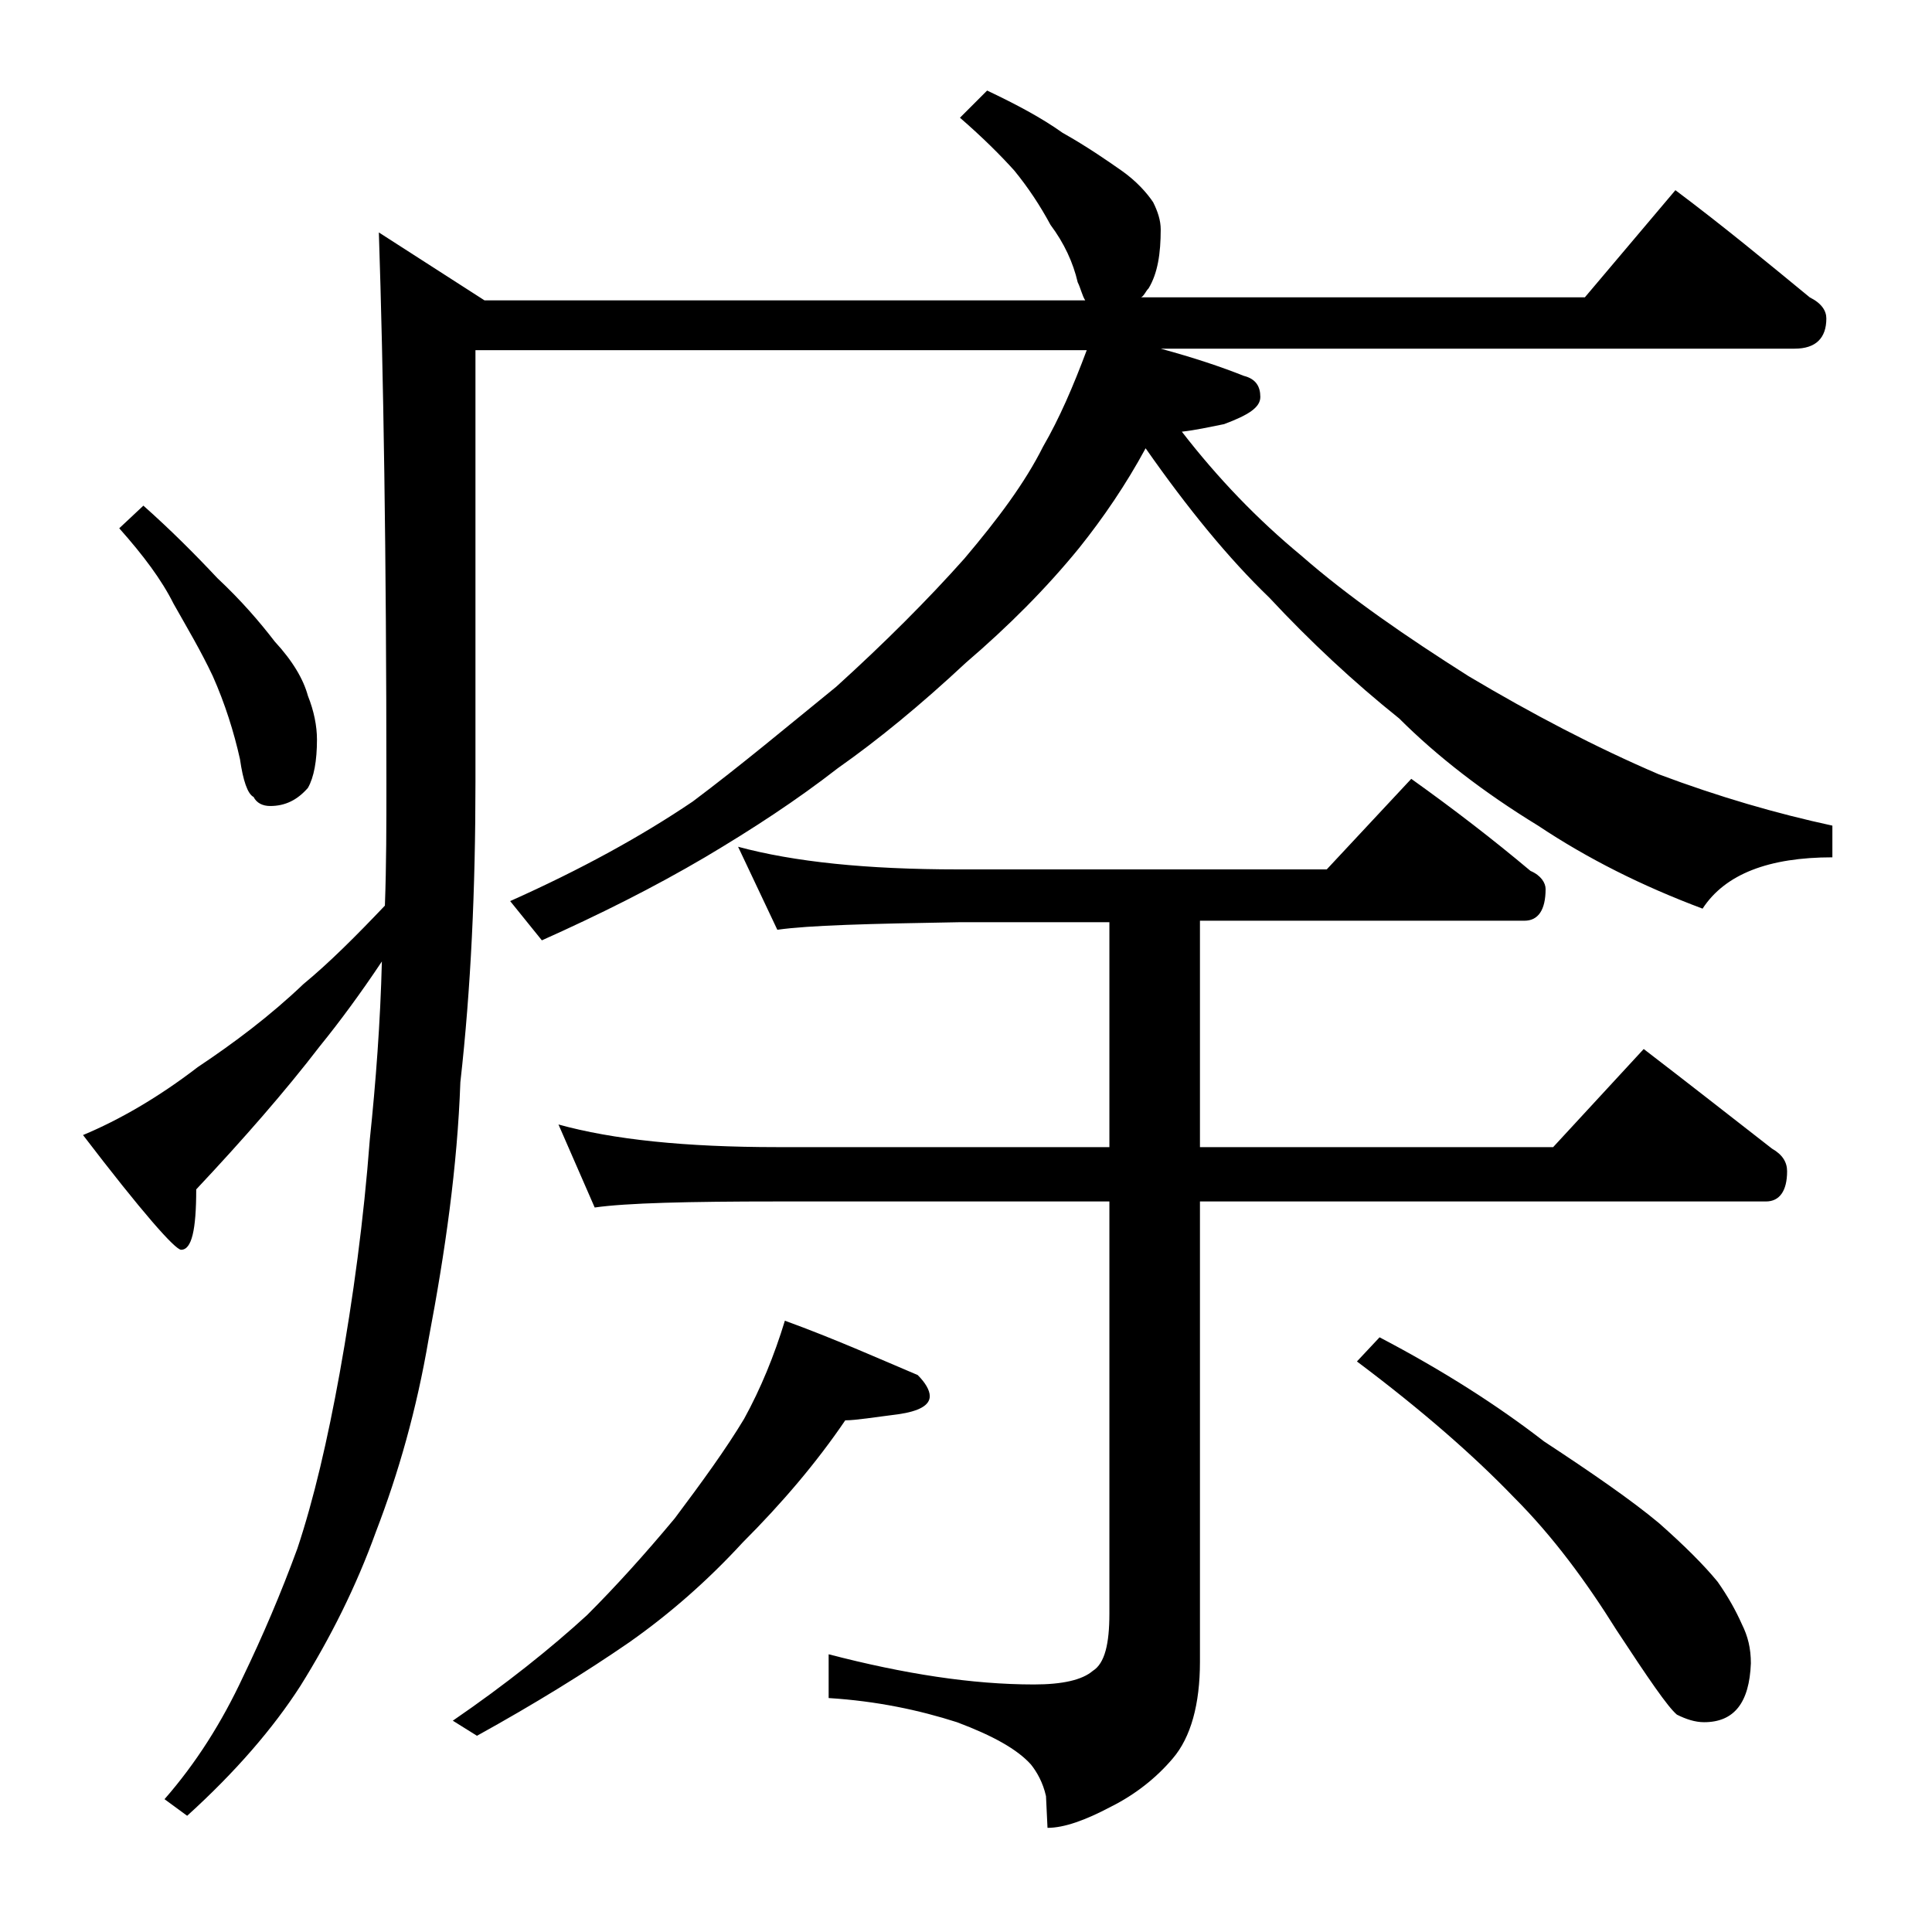
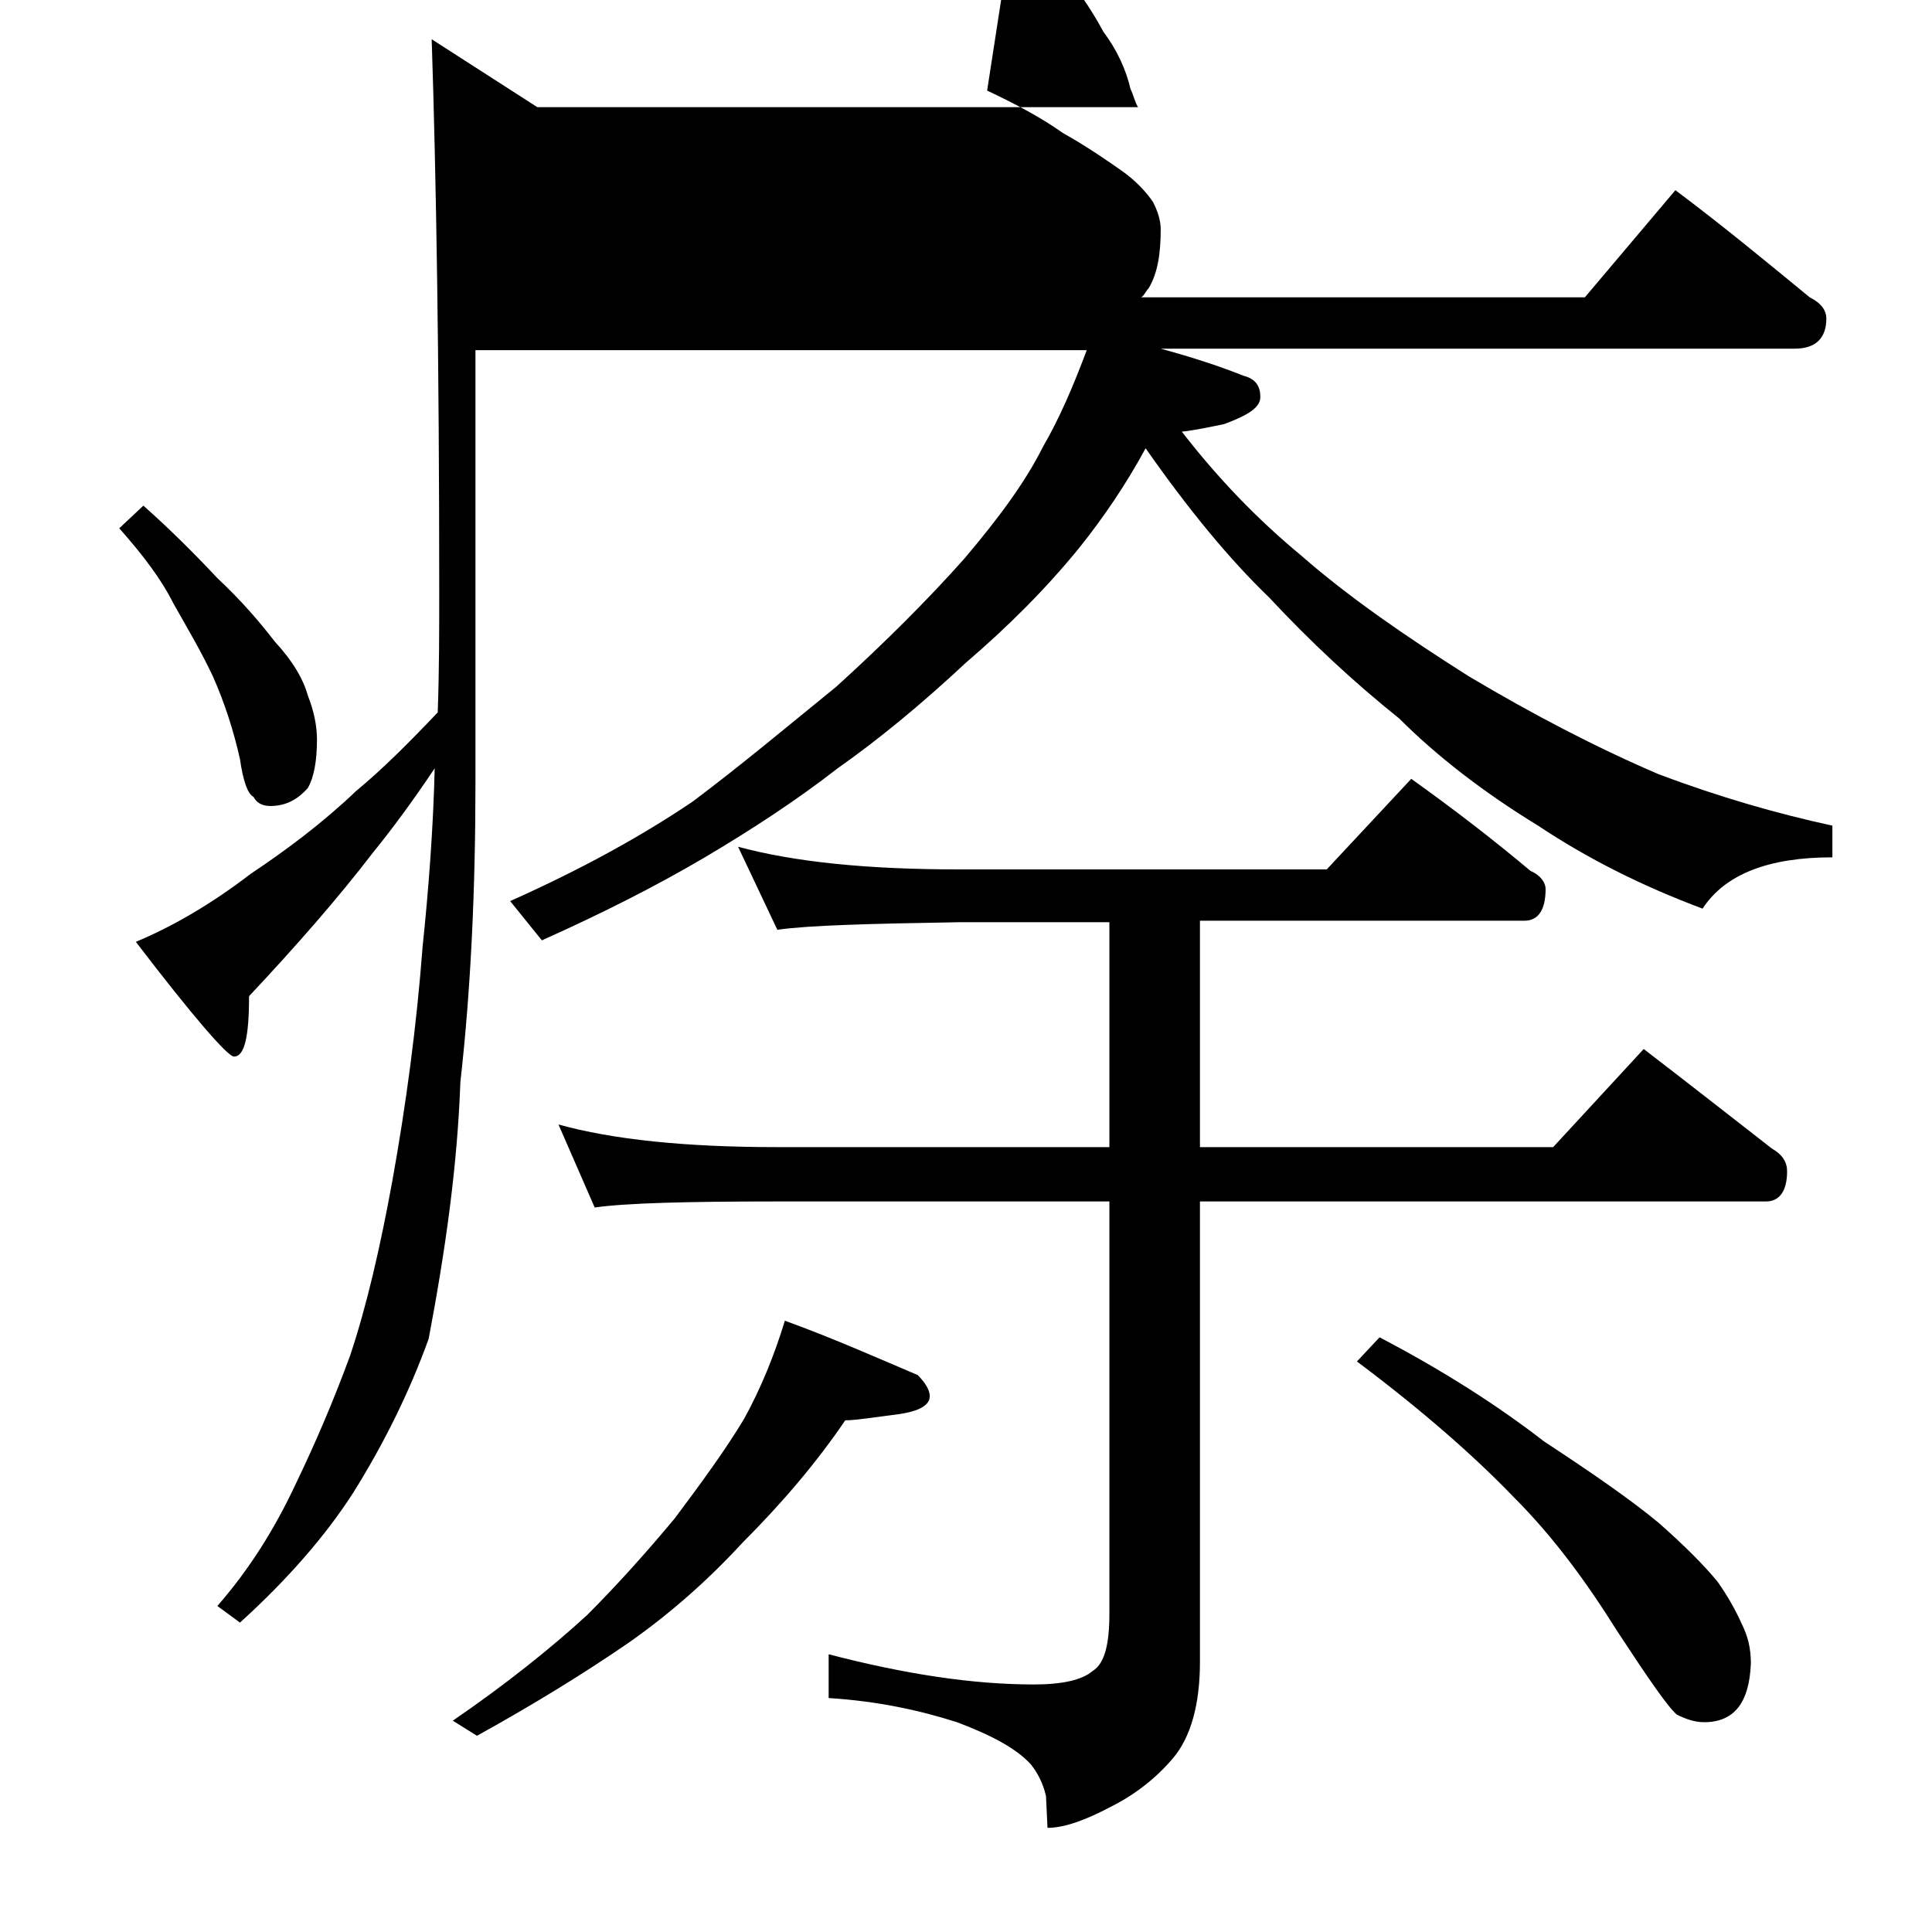
<svg xmlns="http://www.w3.org/2000/svg" version="1.1" id="Layer_1" x="0px" y="0px" viewBox="0 0 128 128" enable-background="new 0 0 128 128" xml:space="preserve">
-   <path d="M65.4,6c1.9,0.9,3.6,1.8,5,2.8c1.6,0.9,2.9,1.8,3.9,2.5s1.7,1.5,2.1,2.1c0.3,0.6,0.5,1.2,0.5,1.8c0,1.6-0.2,2.9-0.8,3.9  c-0.2,0.2-0.3,0.5-0.5,0.6H105l6-7.1c3.2,2.4,6.1,4.8,8.9,7.1c0.8,0.4,1.1,0.9,1.1,1.4c0,1.3-0.7,2-2.1,2h-42c2.2,0.6,4,1.2,5.5,1.8  c0.8,0.2,1.1,0.7,1.1,1.4c0,0.7-0.8,1.2-2.4,1.8c-1,0.2-1.9,0.4-2.8,0.5c2.4,3.1,5,5.8,7.9,8.2c3.2,2.8,7,5.4,11.1,8  c4.2,2.5,8.4,4.7,12.6,6.5c4,1.5,7.8,2.6,11.5,3.4v2.1c-4.2,0-7.1,1.1-8.6,3.4c-4-1.5-7.6-3.3-10.9-5.5c-3.6-2.2-6.7-4.6-9.2-7.1  c-3-2.4-5.9-5.1-8.6-8c-2.7-2.6-5.4-5.9-8.2-9.9c-1.3,2.4-2.8,4.6-4.4,6.6c-2.2,2.7-4.7,5.2-7.5,7.6c-3,2.8-5.8,5.1-8.5,7  c-2.7,2.1-5.6,4-8.8,5.9c-3.4,2-7,3.8-10.8,5.5l-2.1-2.6c4.7-2.1,8.7-4.3,12.1-6.6c3.2-2.4,6.3-5,9.5-7.6c3.2-2.9,6.1-5.8,8.5-8.5  c2.2-2.6,4-5,5.2-7.4c1.1-1.9,2-4,2.9-6.4H31.5v28.6c0,7.1-0.3,13.7-1,19.9c-0.2,5.6-1,11.2-2.1,17c-0.8,4.7-2,8.9-3.5,12.8  c-1.3,3.6-3,7-5,10.2c-1.8,2.8-4.3,5.7-7.5,8.6l-1.5-1.1c2.1-2.4,3.8-5.1,5.2-8.1c1.3-2.7,2.5-5.5,3.6-8.5c1.1-3.3,2-7.2,2.8-11.6  c0.9-5,1.6-10.2,2-15.5c0.4-3.8,0.7-7.8,0.8-11.8c-1.4,2.1-2.8,4-4.1,5.6c-2.3,3-5.1,6.2-8.2,9.5c0,2.7-0.3,4-1,4  c-0.4,0-2.6-2.5-6.5-7.6c2.4-1,5-2.5,7.6-4.5c2.4-1.6,4.8-3.4,7-5.5c1.7-1.4,3.5-3.2,5.4-5.2c0.1-2.7,0.1-5.4,0.1-8.1  c0-15.2-0.2-27.4-0.5-36.5l7,4.5h39.8c-0.2-0.3-0.3-0.8-0.5-1.2c-0.3-1.3-0.9-2.6-1.8-3.8c-0.7-1.3-1.5-2.5-2.4-3.6  c-0.9-1-2.1-2.2-3.6-3.5L65.4,6z M9.5,33.5c1.8,1.6,3.4,3.2,4.9,4.8c1.6,1.5,2.8,2.9,3.8,4.2c1.2,1.3,1.9,2.5,2.2,3.6  c0.4,1,0.6,2,0.6,2.9c0,1.4-0.2,2.5-0.6,3.2c-0.7,0.8-1.5,1.2-2.5,1.2c-0.5,0-0.9-0.2-1.1-0.6c-0.4-0.2-0.7-1.1-0.9-2.5  c-0.4-1.8-1-3.7-1.8-5.5c-0.8-1.7-1.7-3.2-2.6-4.8c-0.8-1.6-2-3.2-3.6-5L9.5,33.5z M52,87.5c3.3,1.2,6.2,2.5,8.8,3.6  c0.5,0.5,0.8,1,0.8,1.4c0,0.6-0.7,1-2.1,1.2c-1.6,0.2-2.8,0.4-3.5,0.4c-1.9,2.8-4.2,5.5-6.8,8.1c-2.3,2.5-4.8,4.7-7.5,6.6  c-2.9,2-6.3,4.1-10.1,6.2L30,114c3.5-2.4,6.5-4.8,8.9-7c1.9-1.9,3.8-4,5.8-6.4c1.8-2.4,3.4-4.6,4.6-6.6C50.4,92,51.3,89.8,52,87.5z   M48.9,56.1c3.7,1,8.5,1.5,14.6,1.5h24.4l5.6-6c2.8,2,5.4,4,7.9,6.1c0.7,0.3,1,0.8,1,1.2c0,1.4-0.5,2.1-1.4,2.1H79.5V76h23.4l6-6.5  c3,2.3,5.8,4.5,8.5,6.6c0.7,0.4,1,0.9,1,1.5c0,1.3-0.5,2-1.4,2H79.5v30.5c0,2.8-0.6,5-1.8,6.4c-1.1,1.3-2.5,2.4-4.1,3.2  c-1.7,0.9-3.1,1.4-4.2,1.4l-0.1-2.1c-0.2-0.9-0.6-1.6-1-2.1c-0.9-1-2.5-1.9-4.9-2.8c-2.5-0.8-5.3-1.4-8.5-1.6v-2.9  c5,1.3,9.5,2,13.6,2c1.9,0,3.2-0.3,3.9-0.9c0.8-0.5,1.1-1.8,1.1-3.8V79.6h-22c-5.9,0-10,0.1-12.1,0.4L37,74.5  c3.6,1,8.4,1.5,14.5,1.5h22V61.1h-10c-5.9,0.1-9.9,0.2-12,0.5L48.9,56.1z M91.4,88.6c4.2,2.2,7.8,4.5,10.9,6.9  c3.2,2.1,5.8,3.9,7.6,5.4c1.7,1.5,3,2.8,3.9,3.9c0.7,1,1.2,1.9,1.6,2.8c0.4,0.8,0.6,1.6,0.6,2.6c-0.1,2.6-1.1,3.9-3.1,3.9  c-0.6,0-1.2-0.2-1.8-0.5c-0.6-0.5-1.9-2.4-4-5.6c-2-3.2-4.2-6.2-6.8-8.8c-2.6-2.7-6-5.7-10.4-9L91.4,88.6z" />
+   <path d="M65.4,6c1.9,0.9,3.6,1.8,5,2.8c1.6,0.9,2.9,1.8,3.9,2.5s1.7,1.5,2.1,2.1c0.3,0.6,0.5,1.2,0.5,1.8c0,1.6-0.2,2.9-0.8,3.9  c-0.2,0.2-0.3,0.5-0.5,0.6H105l6-7.1c3.2,2.4,6.1,4.8,8.9,7.1c0.8,0.4,1.1,0.9,1.1,1.4c0,1.3-0.7,2-2.1,2h-42c2.2,0.6,4,1.2,5.5,1.8  c0.8,0.2,1.1,0.7,1.1,1.4c0,0.7-0.8,1.2-2.4,1.8c-1,0.2-1.9,0.4-2.8,0.5c2.4,3.1,5,5.8,7.9,8.2c3.2,2.8,7,5.4,11.1,8  c4.2,2.5,8.4,4.7,12.6,6.5c4,1.5,7.8,2.6,11.5,3.4v2.1c-4.2,0-7.1,1.1-8.6,3.4c-4-1.5-7.6-3.3-10.9-5.5c-3.6-2.2-6.7-4.6-9.2-7.1  c-3-2.4-5.9-5.1-8.6-8c-2.7-2.6-5.4-5.9-8.2-9.9c-1.3,2.4-2.8,4.6-4.4,6.6c-2.2,2.7-4.7,5.2-7.5,7.6c-3,2.8-5.8,5.1-8.5,7  c-2.7,2.1-5.6,4-8.8,5.9c-3.4,2-7,3.8-10.8,5.5l-2.1-2.6c4.7-2.1,8.7-4.3,12.1-6.6c3.2-2.4,6.3-5,9.5-7.6c3.2-2.9,6.1-5.8,8.5-8.5  c2.2-2.6,4-5,5.2-7.4c1.1-1.9,2-4,2.9-6.4H31.5v28.6c0,7.1-0.3,13.7-1,19.9c-0.2,5.6-1,11.2-2.1,17c-1.3,3.6-3,7-5,10.2c-1.8,2.8-4.3,5.7-7.5,8.6l-1.5-1.1c2.1-2.4,3.8-5.1,5.2-8.1c1.3-2.7,2.5-5.5,3.6-8.5c1.1-3.3,2-7.2,2.8-11.6  c0.9-5,1.6-10.2,2-15.5c0.4-3.8,0.7-7.8,0.8-11.8c-1.4,2.1-2.8,4-4.1,5.6c-2.3,3-5.1,6.2-8.2,9.5c0,2.7-0.3,4-1,4  c-0.4,0-2.6-2.5-6.5-7.6c2.4-1,5-2.5,7.6-4.5c2.4-1.6,4.8-3.4,7-5.5c1.7-1.4,3.5-3.2,5.4-5.2c0.1-2.7,0.1-5.4,0.1-8.1  c0-15.2-0.2-27.4-0.5-36.5l7,4.5h39.8c-0.2-0.3-0.3-0.8-0.5-1.2c-0.3-1.3-0.9-2.6-1.8-3.8c-0.7-1.3-1.5-2.5-2.4-3.6  c-0.9-1-2.1-2.2-3.6-3.5L65.4,6z M9.5,33.5c1.8,1.6,3.4,3.2,4.9,4.8c1.6,1.5,2.8,2.9,3.8,4.2c1.2,1.3,1.9,2.5,2.2,3.6  c0.4,1,0.6,2,0.6,2.9c0,1.4-0.2,2.5-0.6,3.2c-0.7,0.8-1.5,1.2-2.5,1.2c-0.5,0-0.9-0.2-1.1-0.6c-0.4-0.2-0.7-1.1-0.9-2.5  c-0.4-1.8-1-3.7-1.8-5.5c-0.8-1.7-1.7-3.2-2.6-4.8c-0.8-1.6-2-3.2-3.6-5L9.5,33.5z M52,87.5c3.3,1.2,6.2,2.5,8.8,3.6  c0.5,0.5,0.8,1,0.8,1.4c0,0.6-0.7,1-2.1,1.2c-1.6,0.2-2.8,0.4-3.5,0.4c-1.9,2.8-4.2,5.5-6.8,8.1c-2.3,2.5-4.8,4.7-7.5,6.6  c-2.9,2-6.3,4.1-10.1,6.2L30,114c3.5-2.4,6.5-4.8,8.9-7c1.9-1.9,3.8-4,5.8-6.4c1.8-2.4,3.4-4.6,4.6-6.6C50.4,92,51.3,89.8,52,87.5z   M48.9,56.1c3.7,1,8.5,1.5,14.6,1.5h24.4l5.6-6c2.8,2,5.4,4,7.9,6.1c0.7,0.3,1,0.8,1,1.2c0,1.4-0.5,2.1-1.4,2.1H79.5V76h23.4l6-6.5  c3,2.3,5.8,4.5,8.5,6.6c0.7,0.4,1,0.9,1,1.5c0,1.3-0.5,2-1.4,2H79.5v30.5c0,2.8-0.6,5-1.8,6.4c-1.1,1.3-2.5,2.4-4.1,3.2  c-1.7,0.9-3.1,1.4-4.2,1.4l-0.1-2.1c-0.2-0.9-0.6-1.6-1-2.1c-0.9-1-2.5-1.9-4.9-2.8c-2.5-0.8-5.3-1.4-8.5-1.6v-2.9  c5,1.3,9.5,2,13.6,2c1.9,0,3.2-0.3,3.9-0.9c0.8-0.5,1.1-1.8,1.1-3.8V79.6h-22c-5.9,0-10,0.1-12.1,0.4L37,74.5  c3.6,1,8.4,1.5,14.5,1.5h22V61.1h-10c-5.9,0.1-9.9,0.2-12,0.5L48.9,56.1z M91.4,88.6c4.2,2.2,7.8,4.5,10.9,6.9  c3.2,2.1,5.8,3.9,7.6,5.4c1.7,1.5,3,2.8,3.9,3.9c0.7,1,1.2,1.9,1.6,2.8c0.4,0.8,0.6,1.6,0.6,2.6c-0.1,2.6-1.1,3.9-3.1,3.9  c-0.6,0-1.2-0.2-1.8-0.5c-0.6-0.5-1.9-2.4-4-5.6c-2-3.2-4.2-6.2-6.8-8.8c-2.6-2.7-6-5.7-10.4-9L91.4,88.6z" />
</svg>